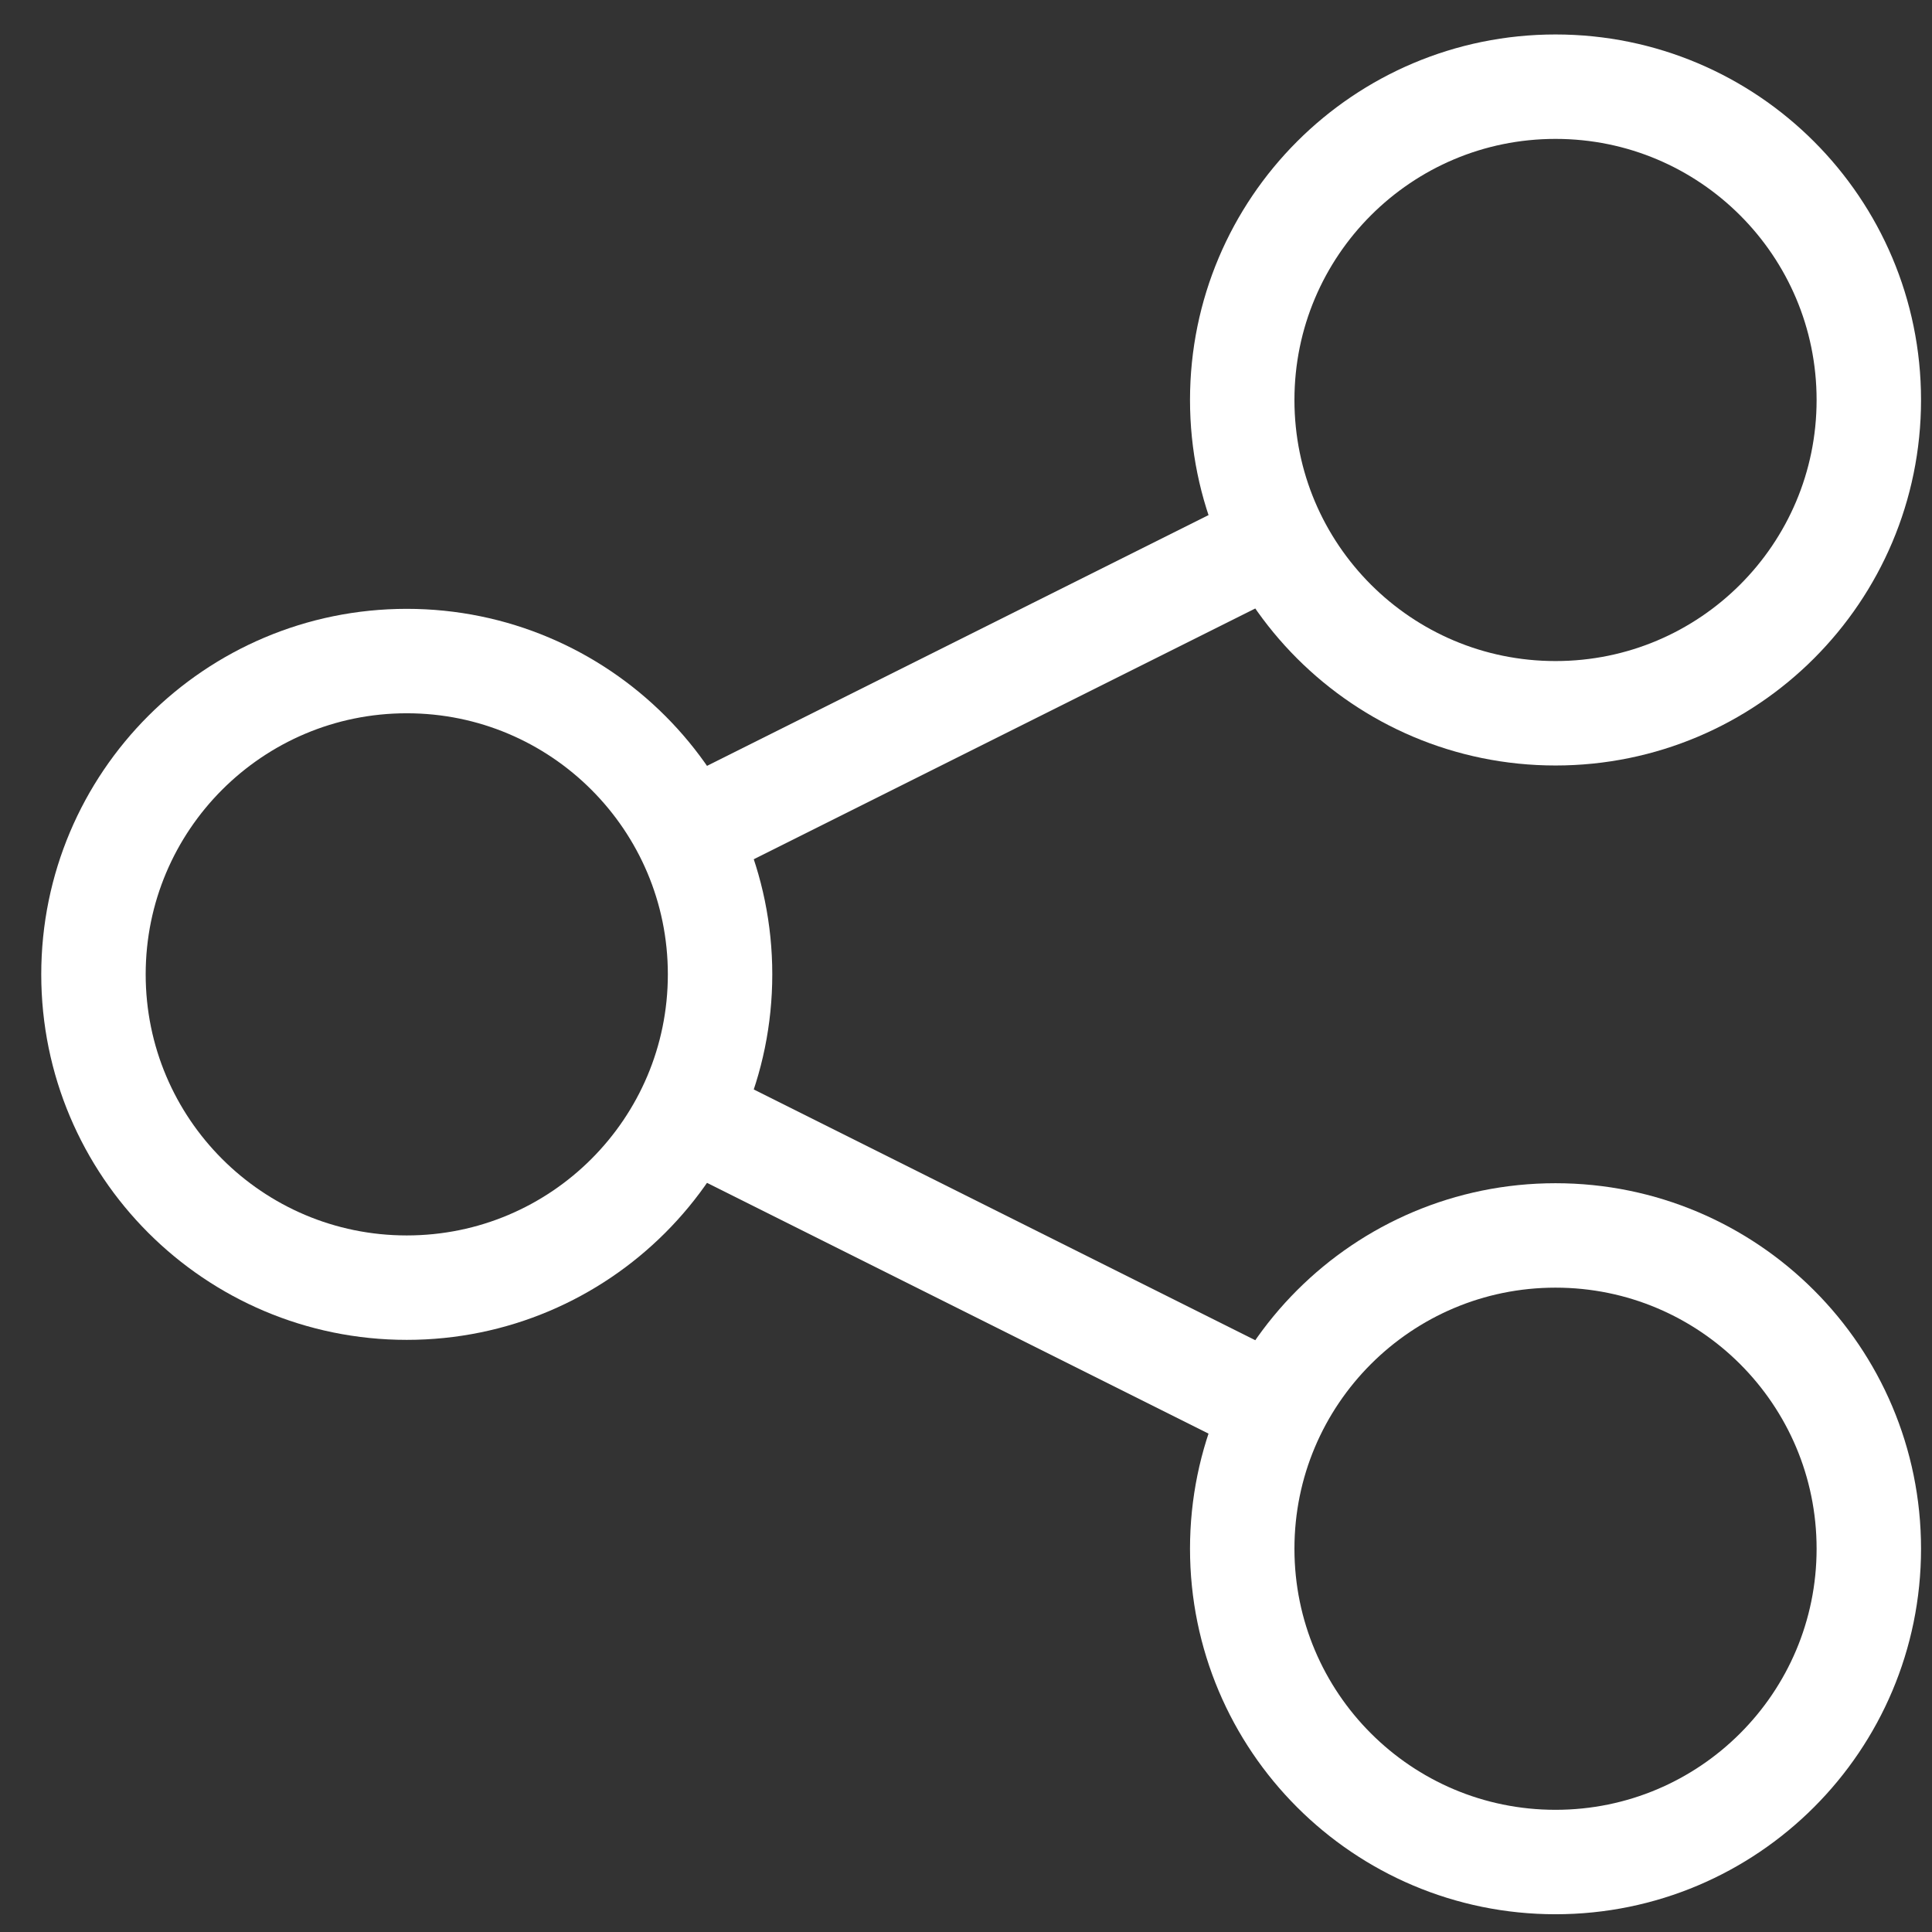
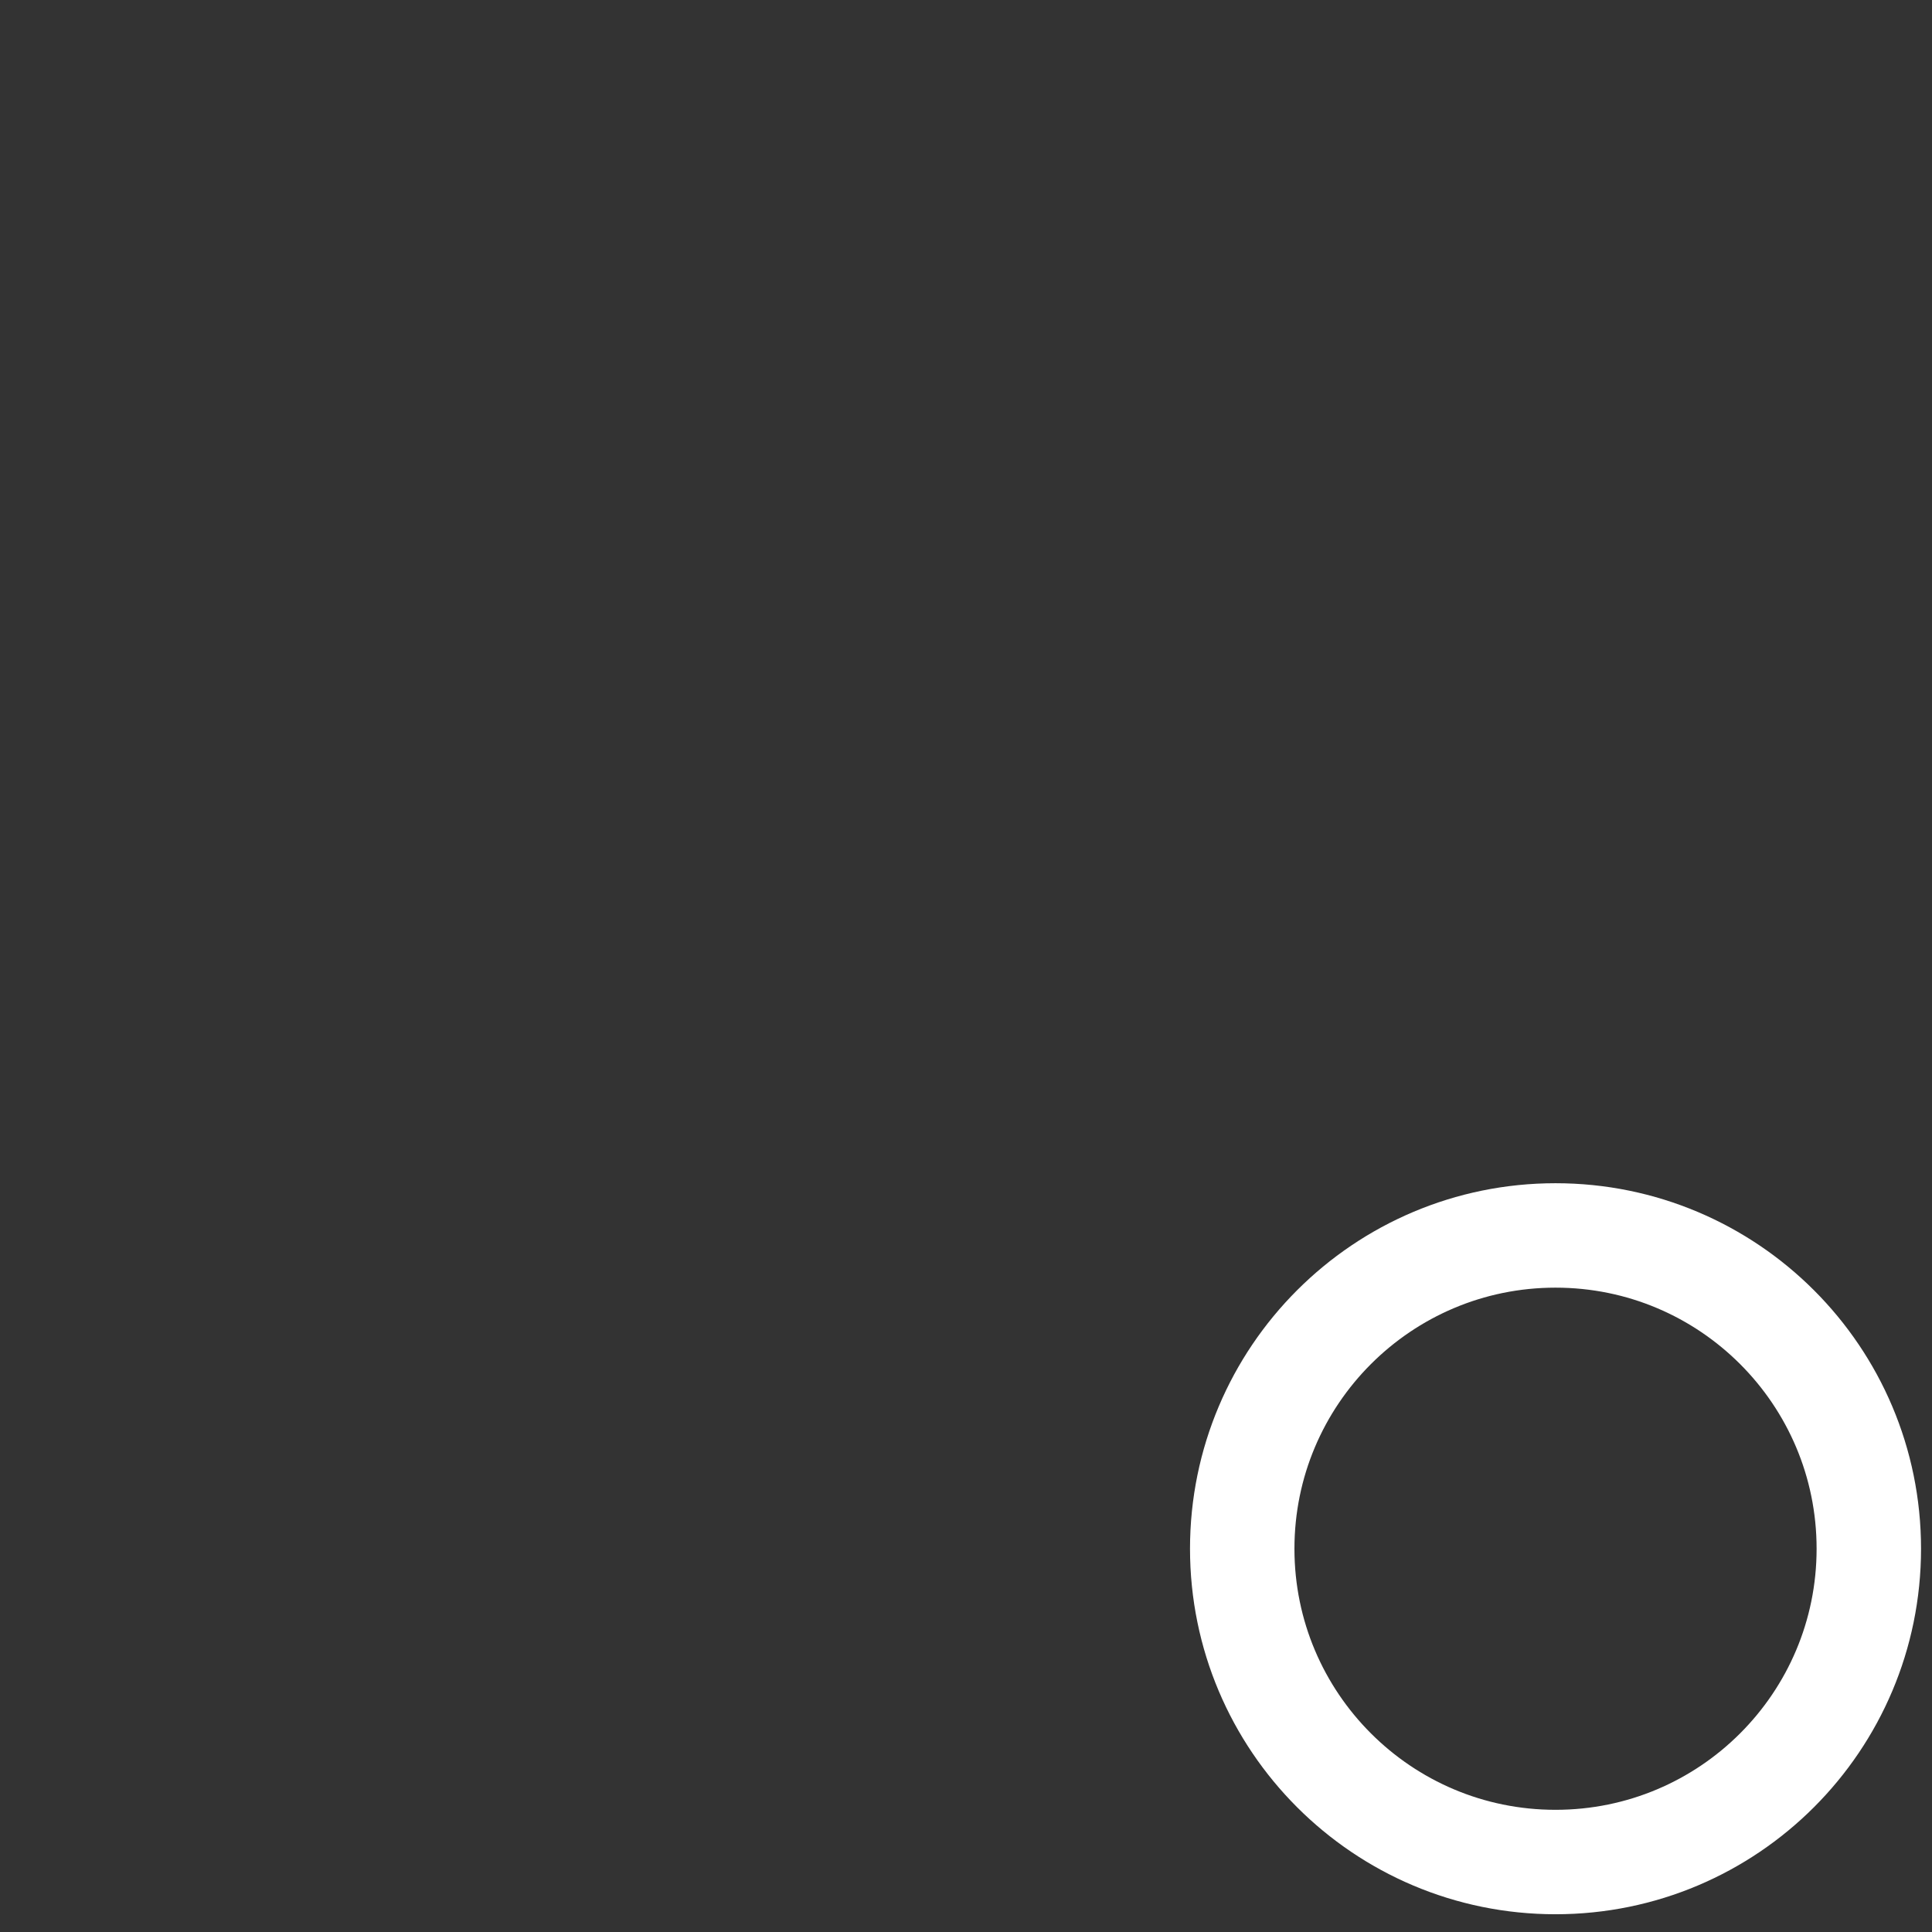
<svg xmlns="http://www.w3.org/2000/svg" width="37" height="37" viewBox="0 0 37 37" fill="none">
  <rect x="0" y="0" width="37" height="37" fill="#333333" stroke="none" />
-   <path d="M7.79 24.66C11.104 24.66 13.79 21.974 13.79 18.66C13.79 15.346 11.104 12.66 7.79 12.66C4.476 12.66 1.79 15.346 1.79 18.66C1.79 21.974 4.476 24.66 7.79 24.66Z" stroke="white" stroke-width="2" stroke-miterlimit="10" />
-   <path d="M29.79 13.66C33.104 13.66 35.79 10.974 35.79 7.66C35.79 4.346 33.104 1.66 29.79 1.66C26.476 1.66 23.79 4.346 23.79 7.66C23.79 10.974 26.476 13.66 29.79 13.66Z" stroke="white" stroke-width="2" stroke-miterlimit="10" />
  <path d="M29.79 35.66C33.104 35.66 35.79 32.974 35.79 29.66C35.79 26.346 33.104 23.66 29.79 23.66C26.476 23.66 23.79 26.346 23.79 29.66C23.79 32.974 26.476 35.66 29.79 35.66Z" stroke="white" stroke-width="2" stroke-miterlimit="10" />
-   <path d="M13.79 21.66L23.79 26.66" stroke="white" stroke-width="2" stroke-miterlimit="10" />
-   <path d="M23.79 10.66L13.79 15.66" stroke="white" stroke-width="2" stroke-miterlimit="10" />
</svg>